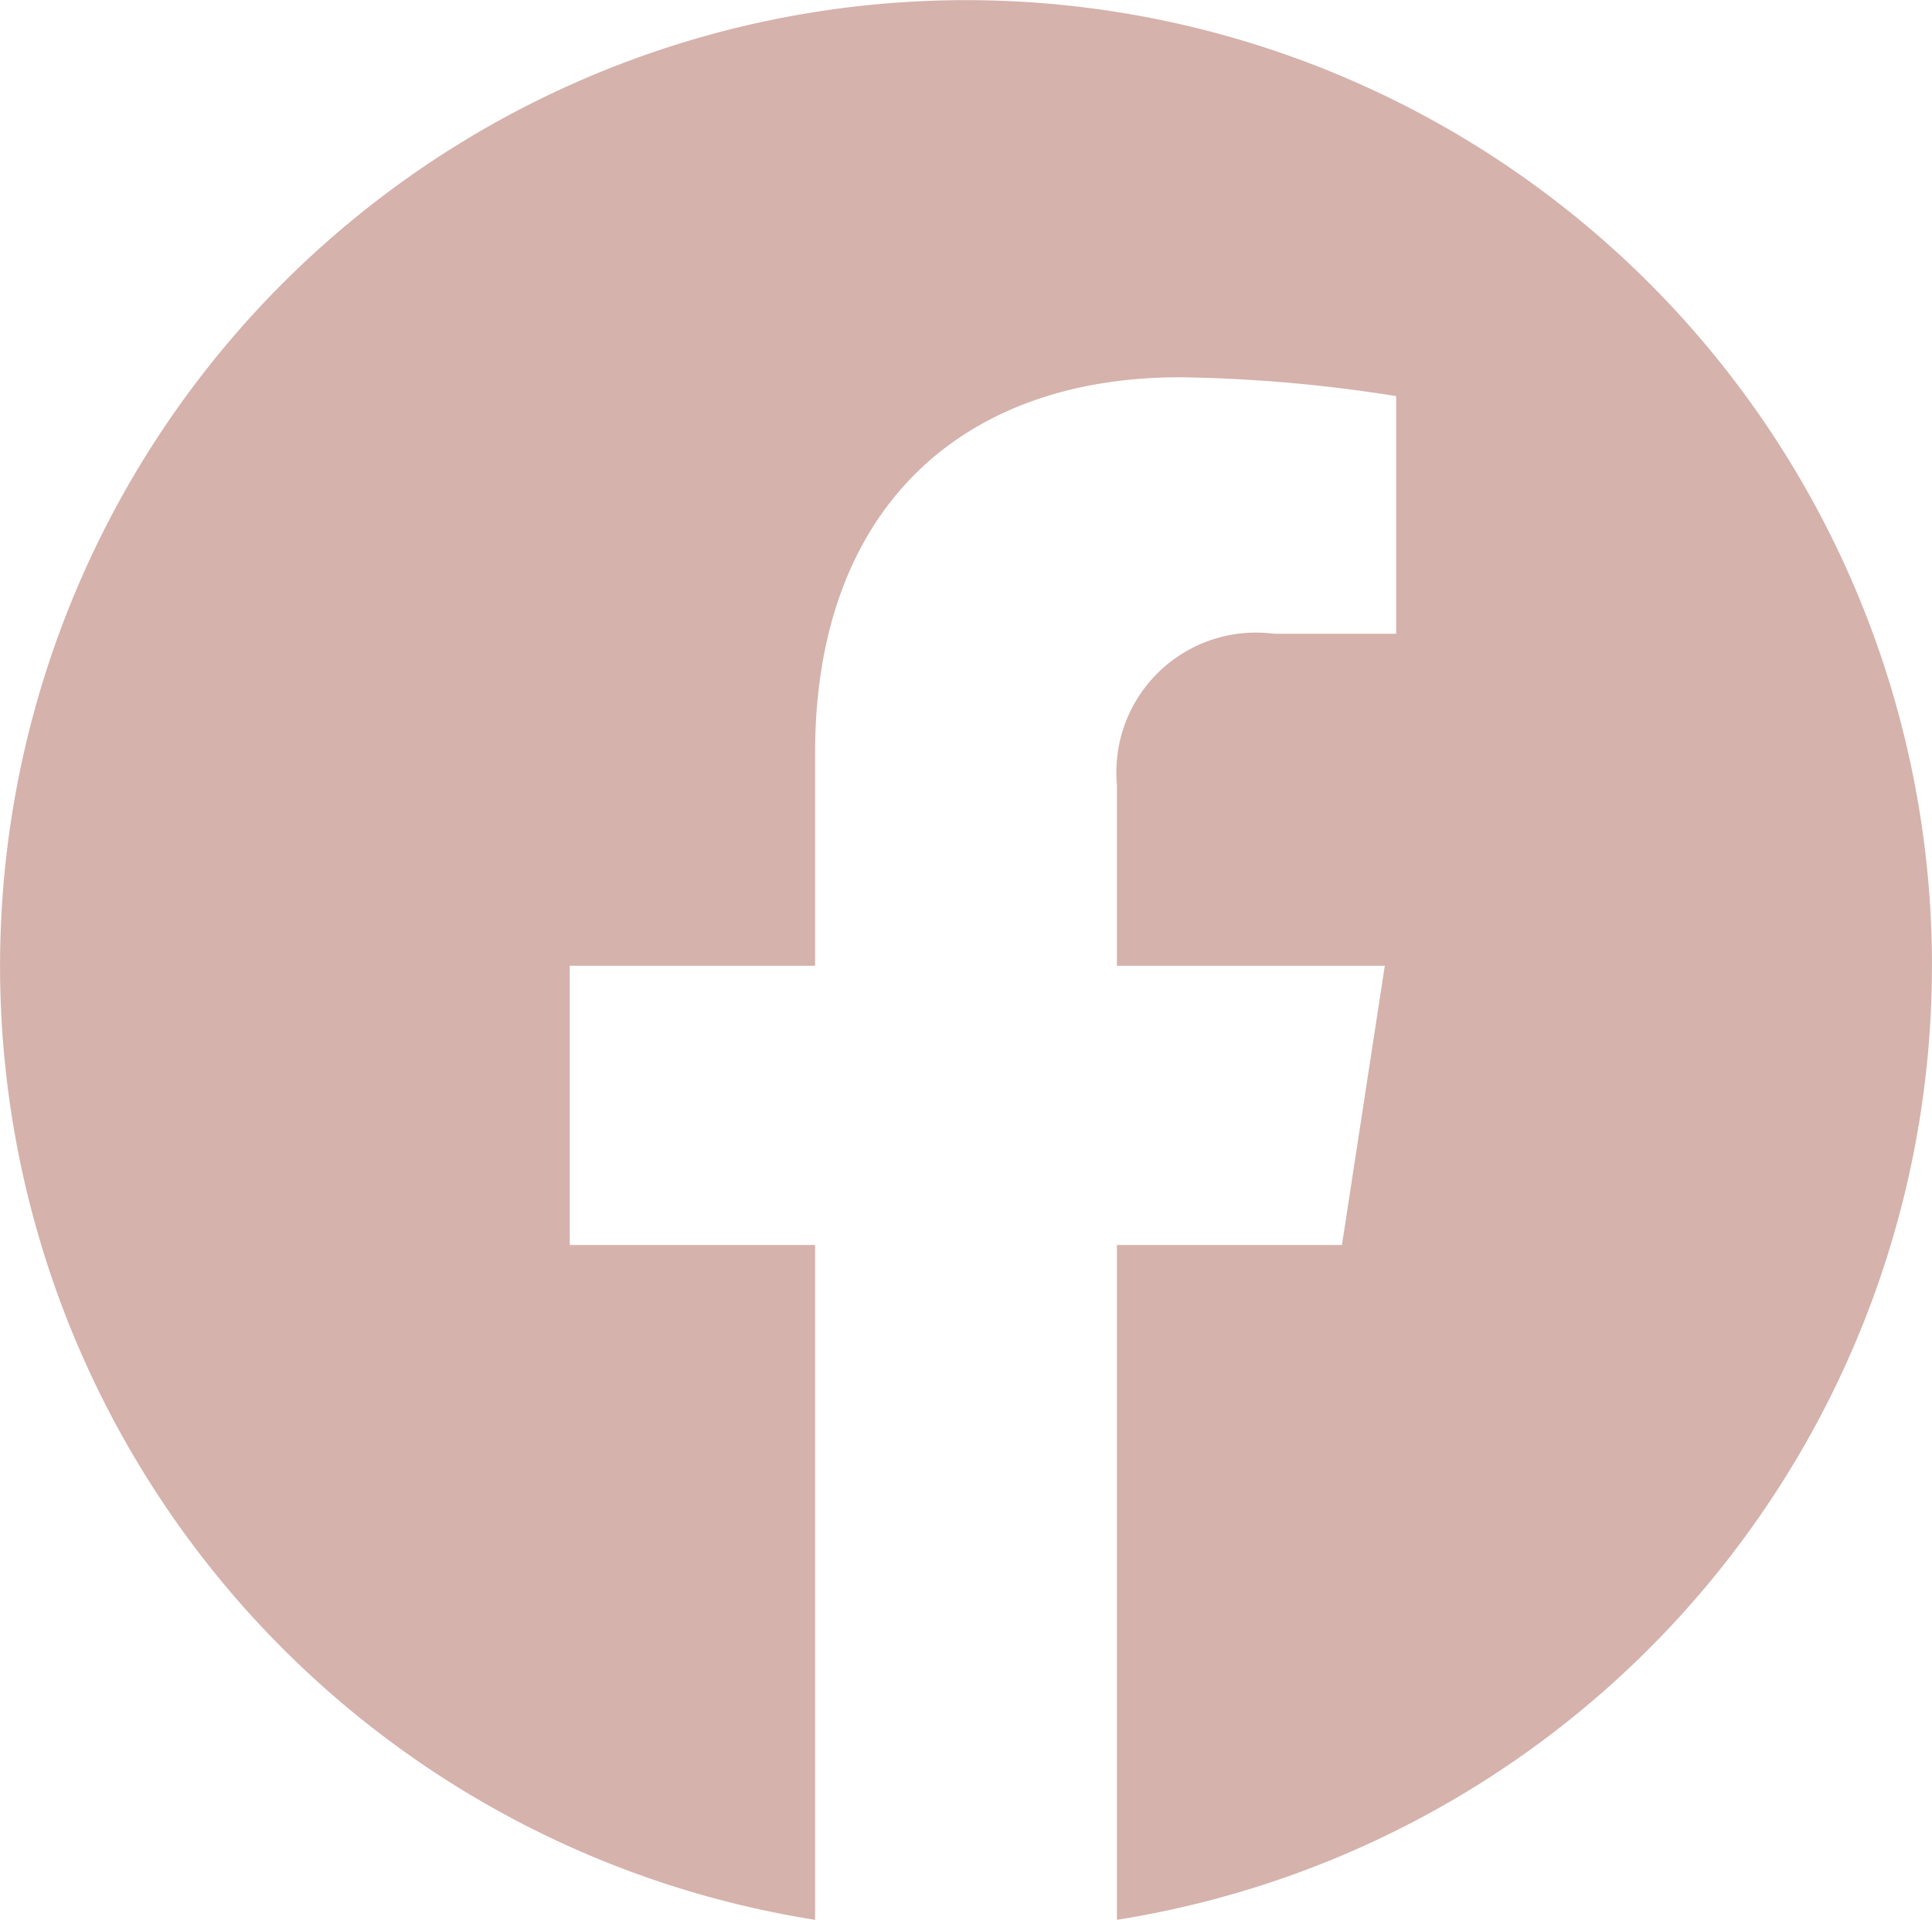
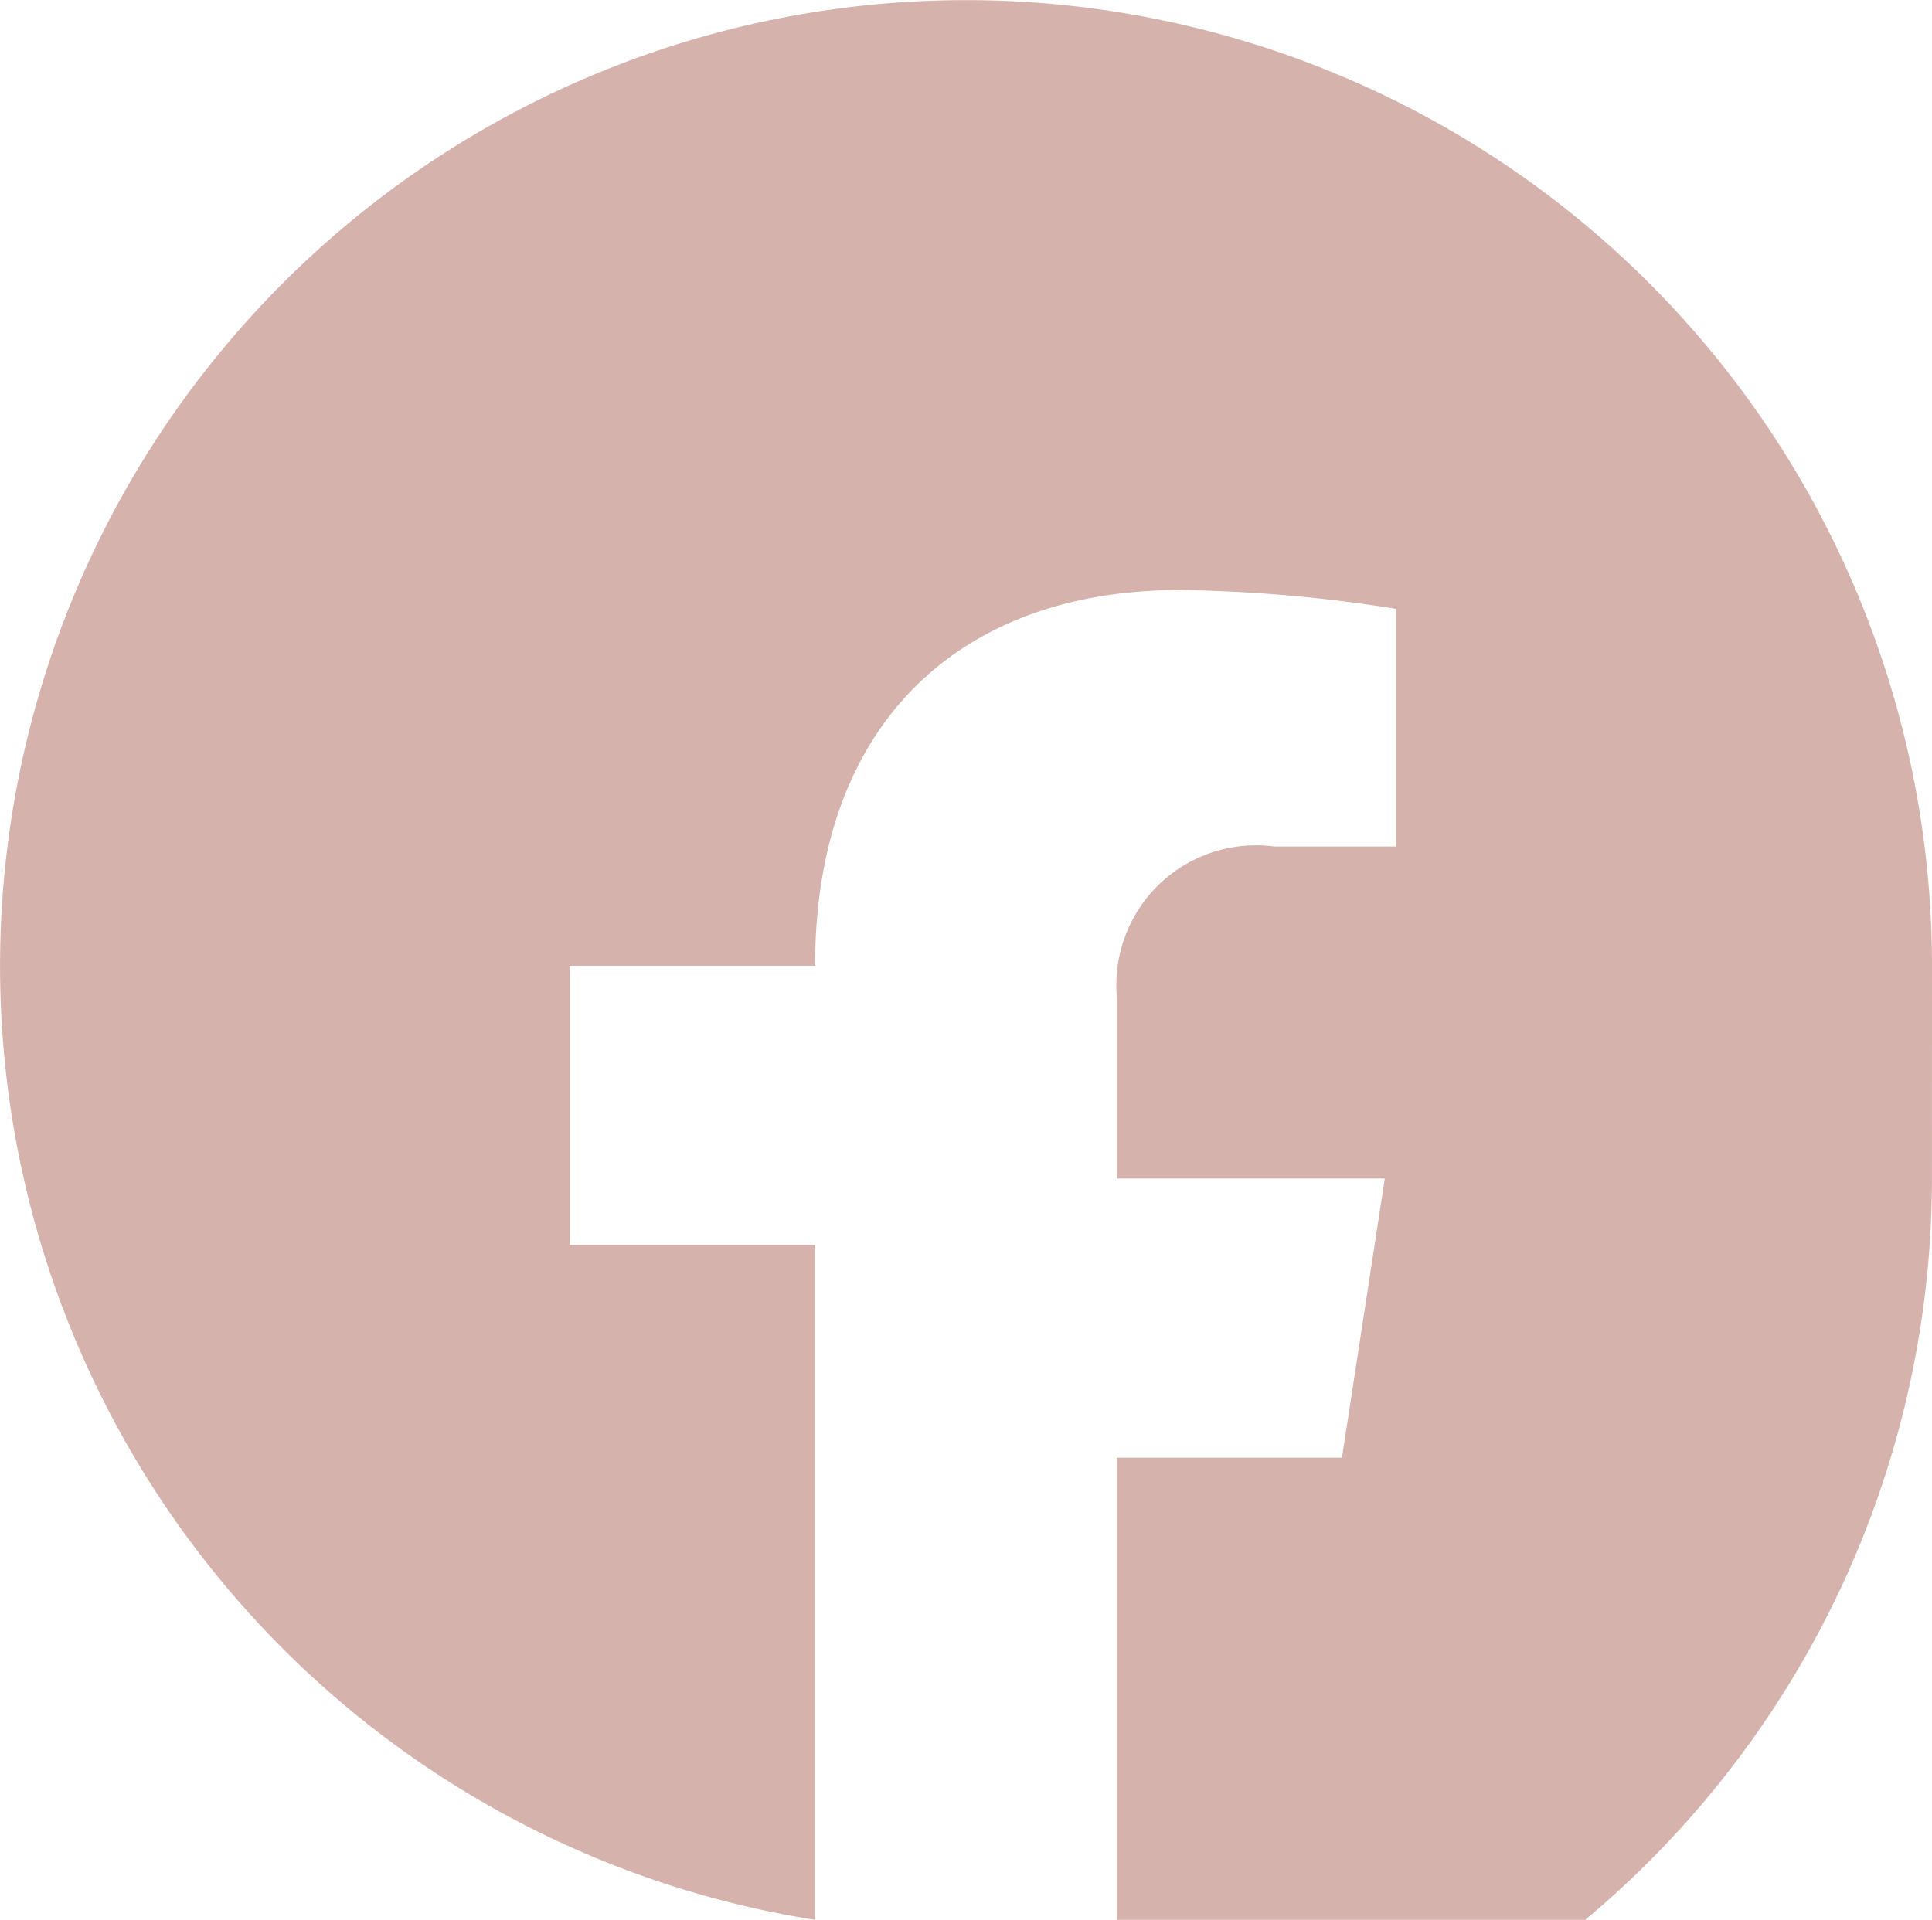
<svg xmlns="http://www.w3.org/2000/svg" width="32.973" height="32.772" viewBox="0 0 32.973 32.772">
  <defs>
    <style>.a{fill:#d5b2ac;}</style>
  </defs>
-   <path class="a" d="M211.616,485.908a16.486,16.486,0,1,0-19.062,16.286v-11.52h-4.187v-4.766h4.187v-3.632c0-4.132,2.462-6.414,6.226-6.414a25.356,25.356,0,0,1,3.691.322v4.057h-2.08a2.383,2.383,0,0,0-2.686,2.574v3.093h4.572l-.731,4.766h-3.841v11.52a16.49,16.49,0,0,0,13.91-16.286" transform="translate(-178.643 -469.422)" />
+   <path class="a" d="M211.616,485.908a16.486,16.486,0,1,0-19.062,16.286v-11.52h-4.187v-4.766h4.187c0-4.132,2.462-6.414,6.226-6.414a25.356,25.356,0,0,1,3.691.322v4.057h-2.08a2.383,2.383,0,0,0-2.686,2.574v3.093h4.572l-.731,4.766h-3.841v11.52a16.49,16.49,0,0,0,13.91-16.286" transform="translate(-178.643 -469.422)" />
</svg>